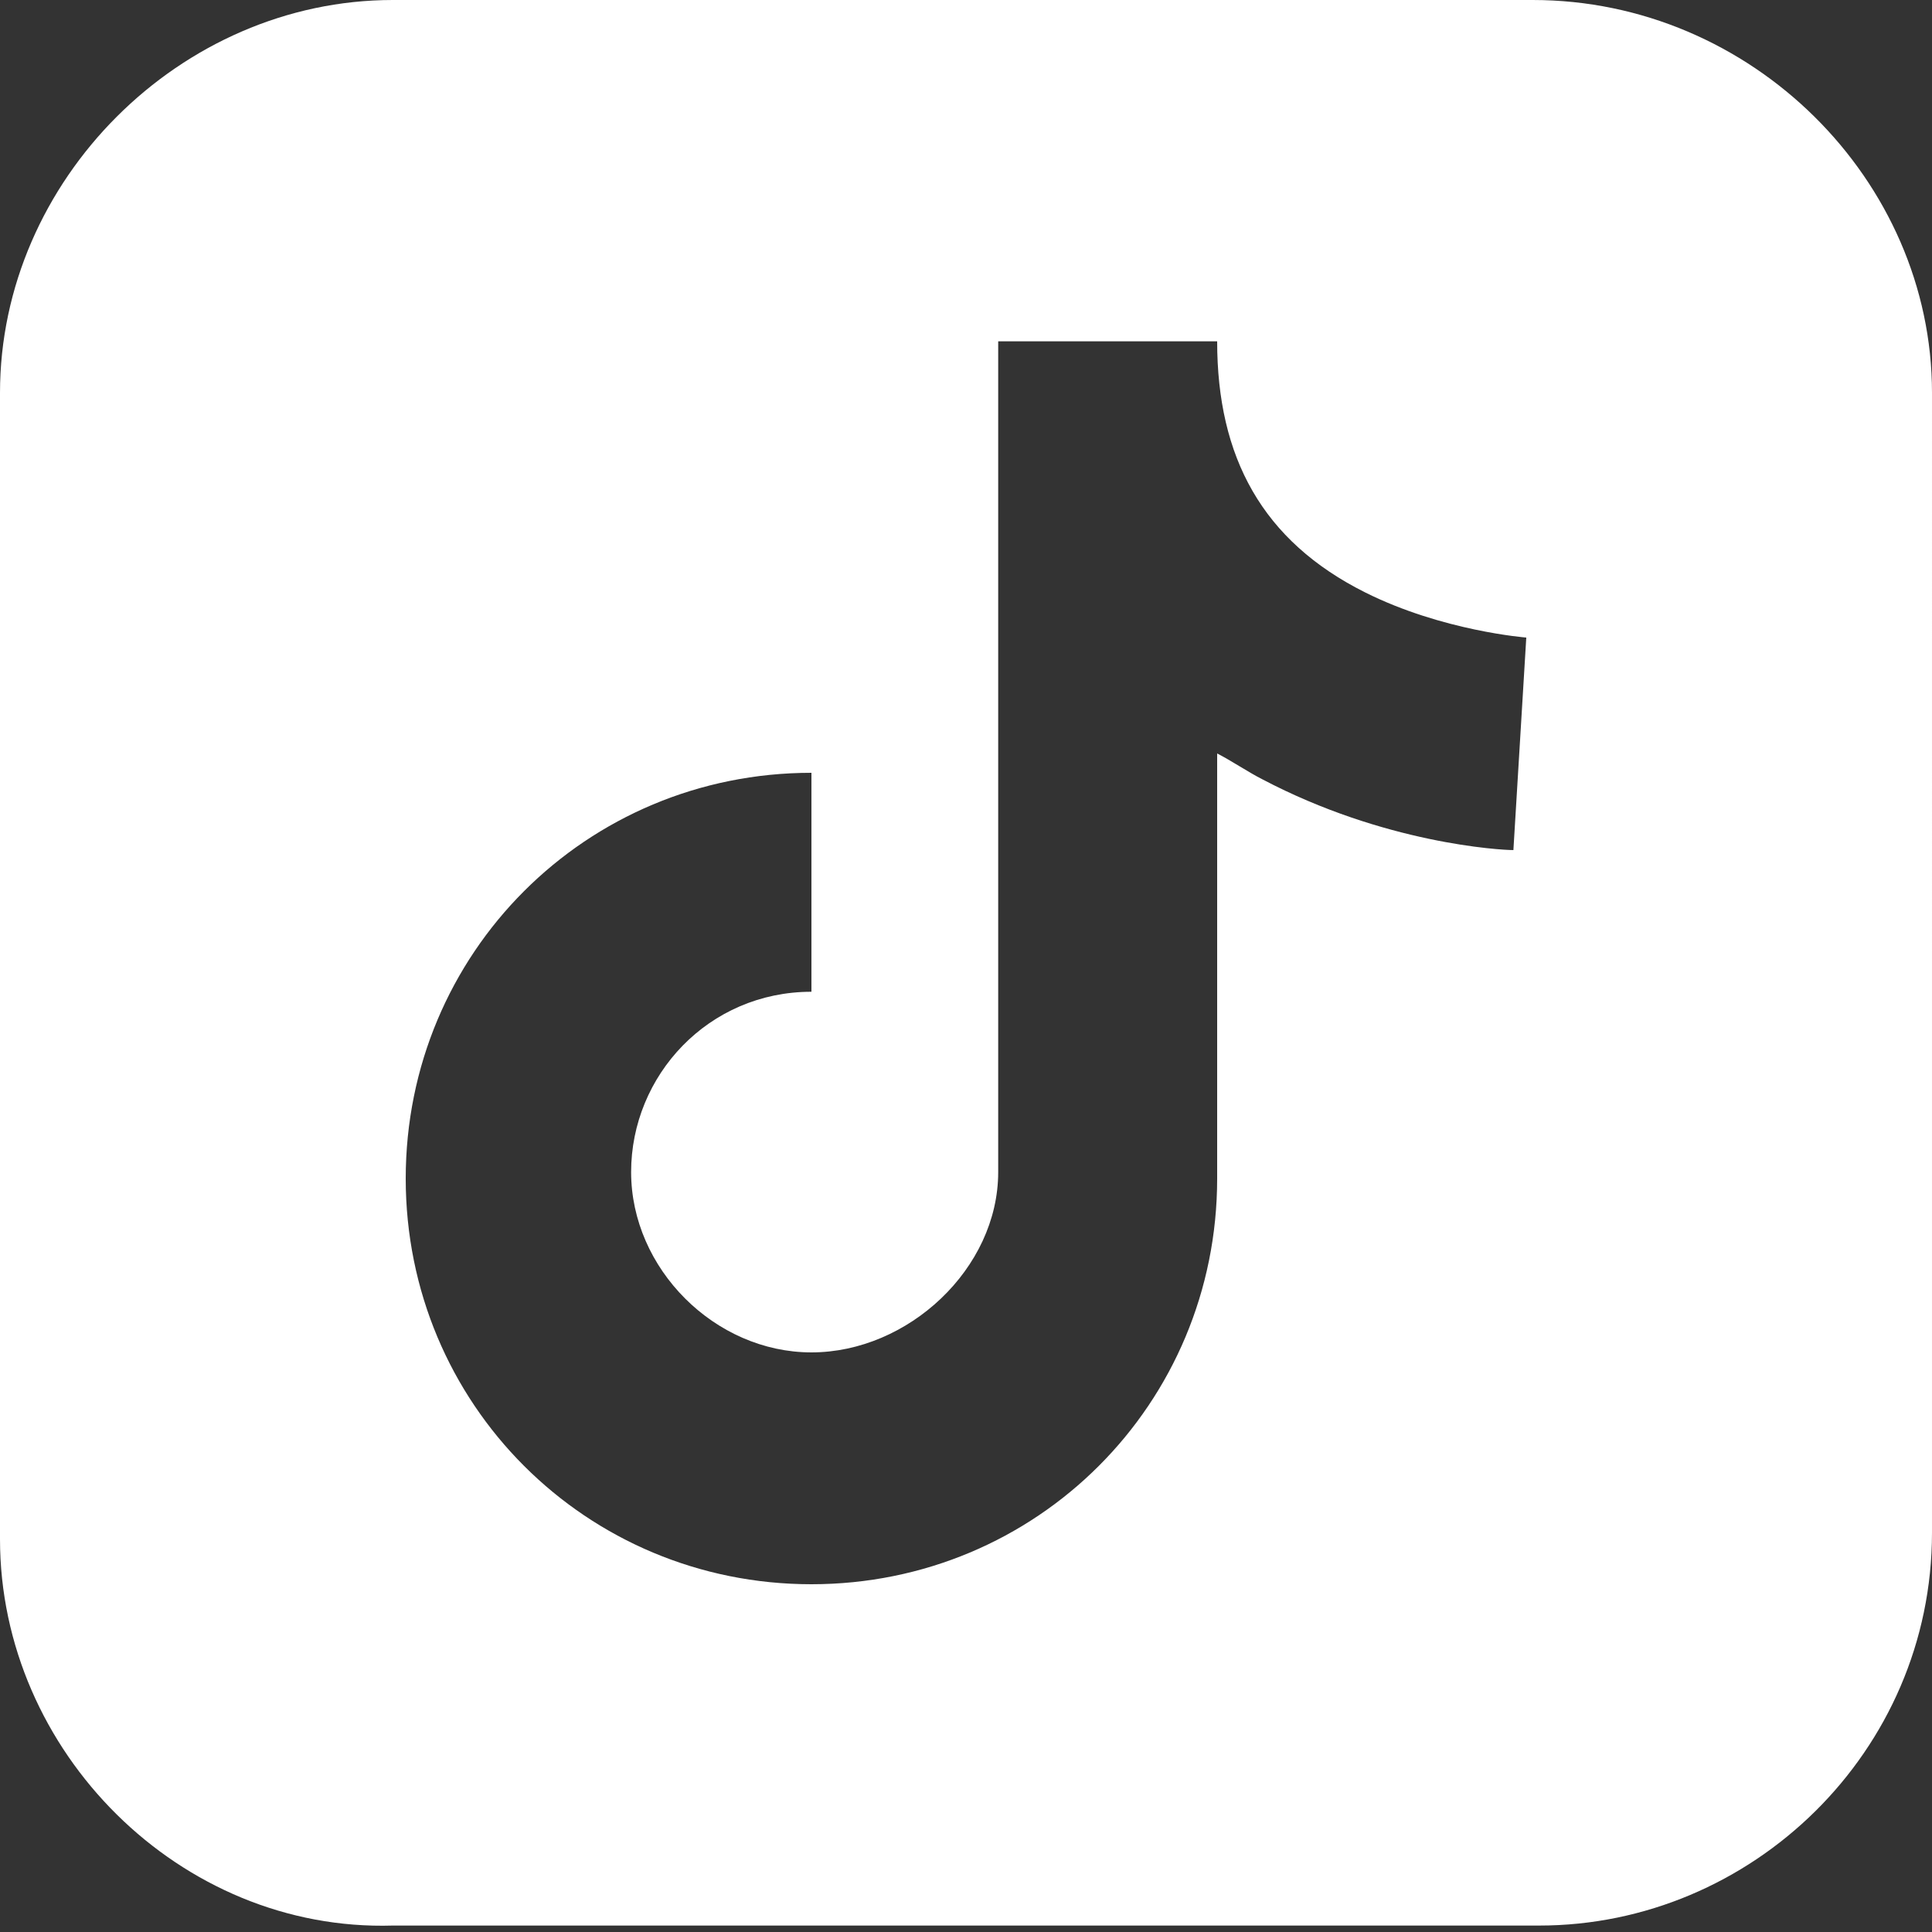
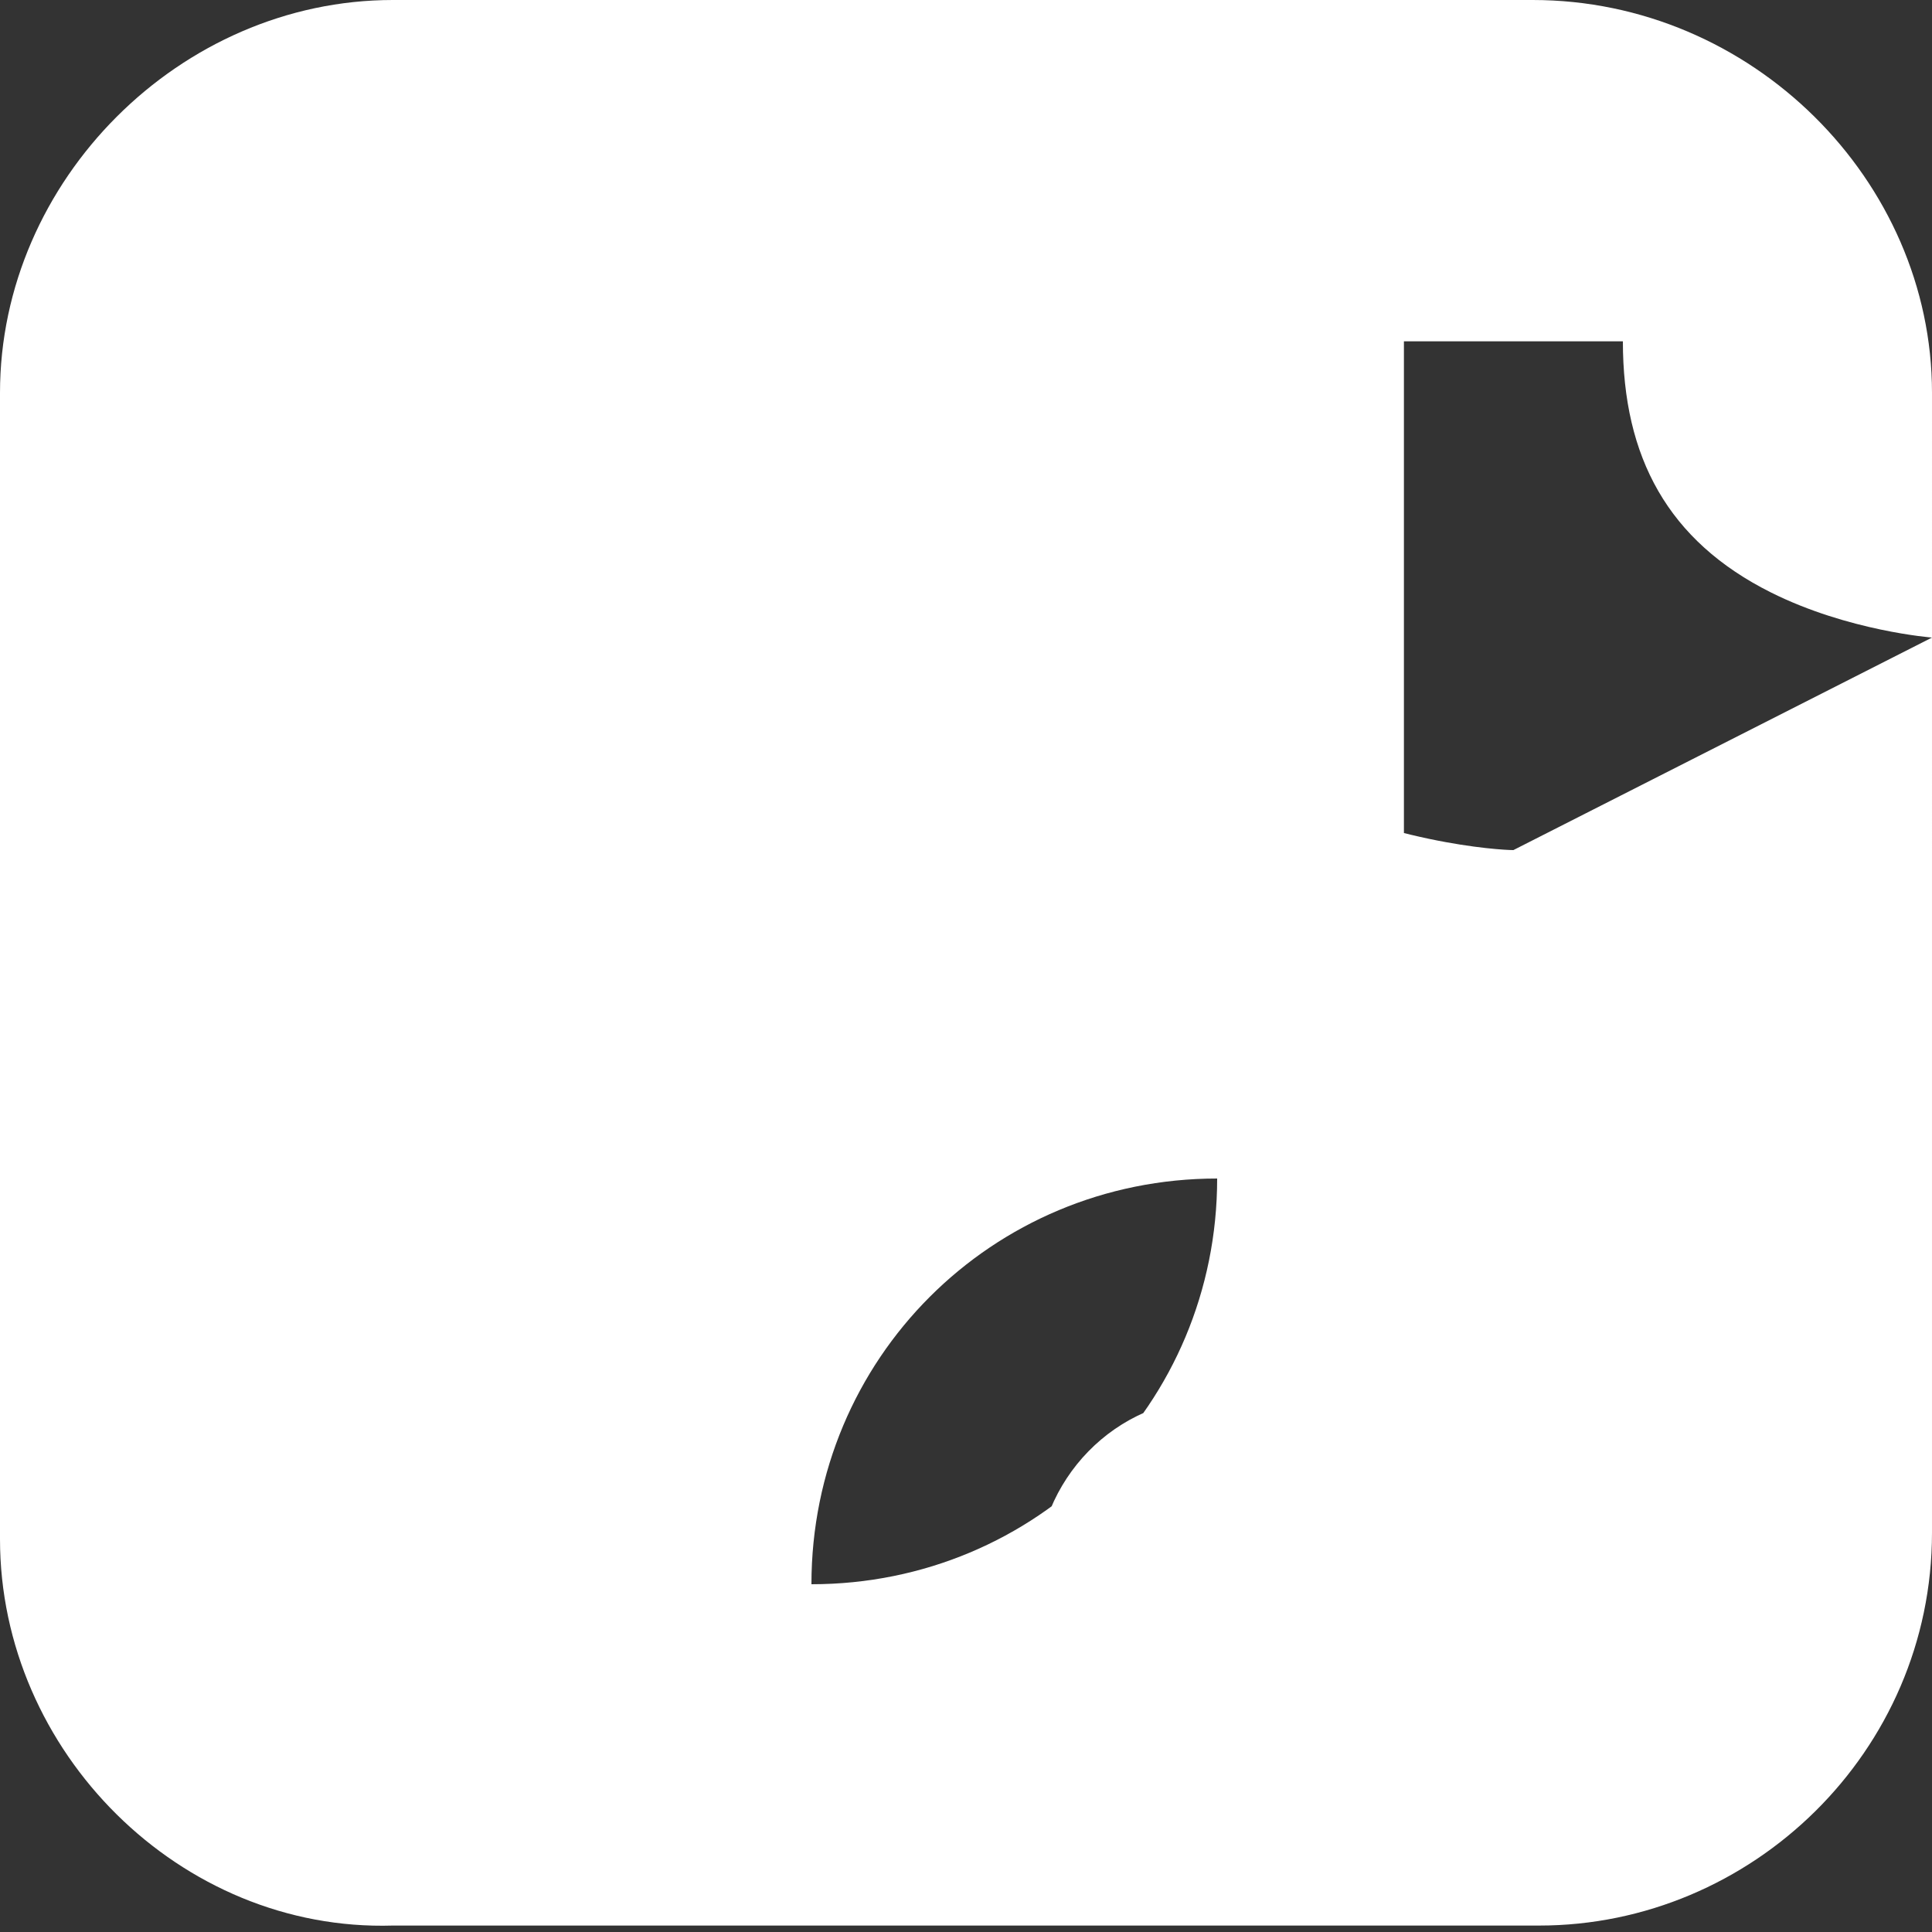
<svg xmlns="http://www.w3.org/2000/svg" version="1.1" id="Layer_1" x="0px" y="0px" viewBox="0 0 30 30" style="enable-background:new 0 0 30 30;" xml:space="preserve">
  <rect x="0" y="0" width="30" height="30" fill="#333333" stroke="none" />
  <style type="text/css">
	.st0{fill:#FFFFFF;}
</style>
-   <path class="st0" d="M23.8,0H6.1C2.8,0,0,2.8,0,6.1v17.8c0,3.3,2.8,6.1,6.1,6h17.8c3.3,0,6.1-2.7,6.1-6.1V6.1C30,2.8,27.2,0,23.8,0z   M23.5,13.2c-0.2,0-2-0.1-3.9-1.1c-0.2-0.1-0.5-0.3-0.7-0.4v6.6c0,3.5-2.8,6.3-6.3,6.3c-3.5,0-6.3-2.8-6.3-6.3  c0-3.5,2.8-6.3,6.3-6.3v3.4c-1.6,0-2.8,1.3-2.8,2.8s1.3,2.8,2.8,2.8s2.9-1.3,2.9-2.8V5.3h3.4c0,1.8,0.7,3.1,2.3,3.9  c1.2,0.6,2.5,0.7,2.5,0.7L23.5,13.2z" />
+   <path class="st0" d="M23.8,0H6.1C2.8,0,0,2.8,0,6.1v17.8c0,3.3,2.8,6.1,6.1,6h17.8c3.3,0,6.1-2.7,6.1-6.1V6.1C30,2.8,27.2,0,23.8,0z   M23.5,13.2c-0.2,0-2-0.1-3.9-1.1c-0.2-0.1-0.5-0.3-0.7-0.4v6.6c0,3.5-2.8,6.3-6.3,6.3c0-3.5,2.8-6.3,6.3-6.3v3.4c-1.6,0-2.8,1.3-2.8,2.8s1.3,2.8,2.8,2.8s2.9-1.3,2.9-2.8V5.3h3.4c0,1.8,0.7,3.1,2.3,3.9  c1.2,0.6,2.5,0.7,2.5,0.7L23.5,13.2z" />
</svg>